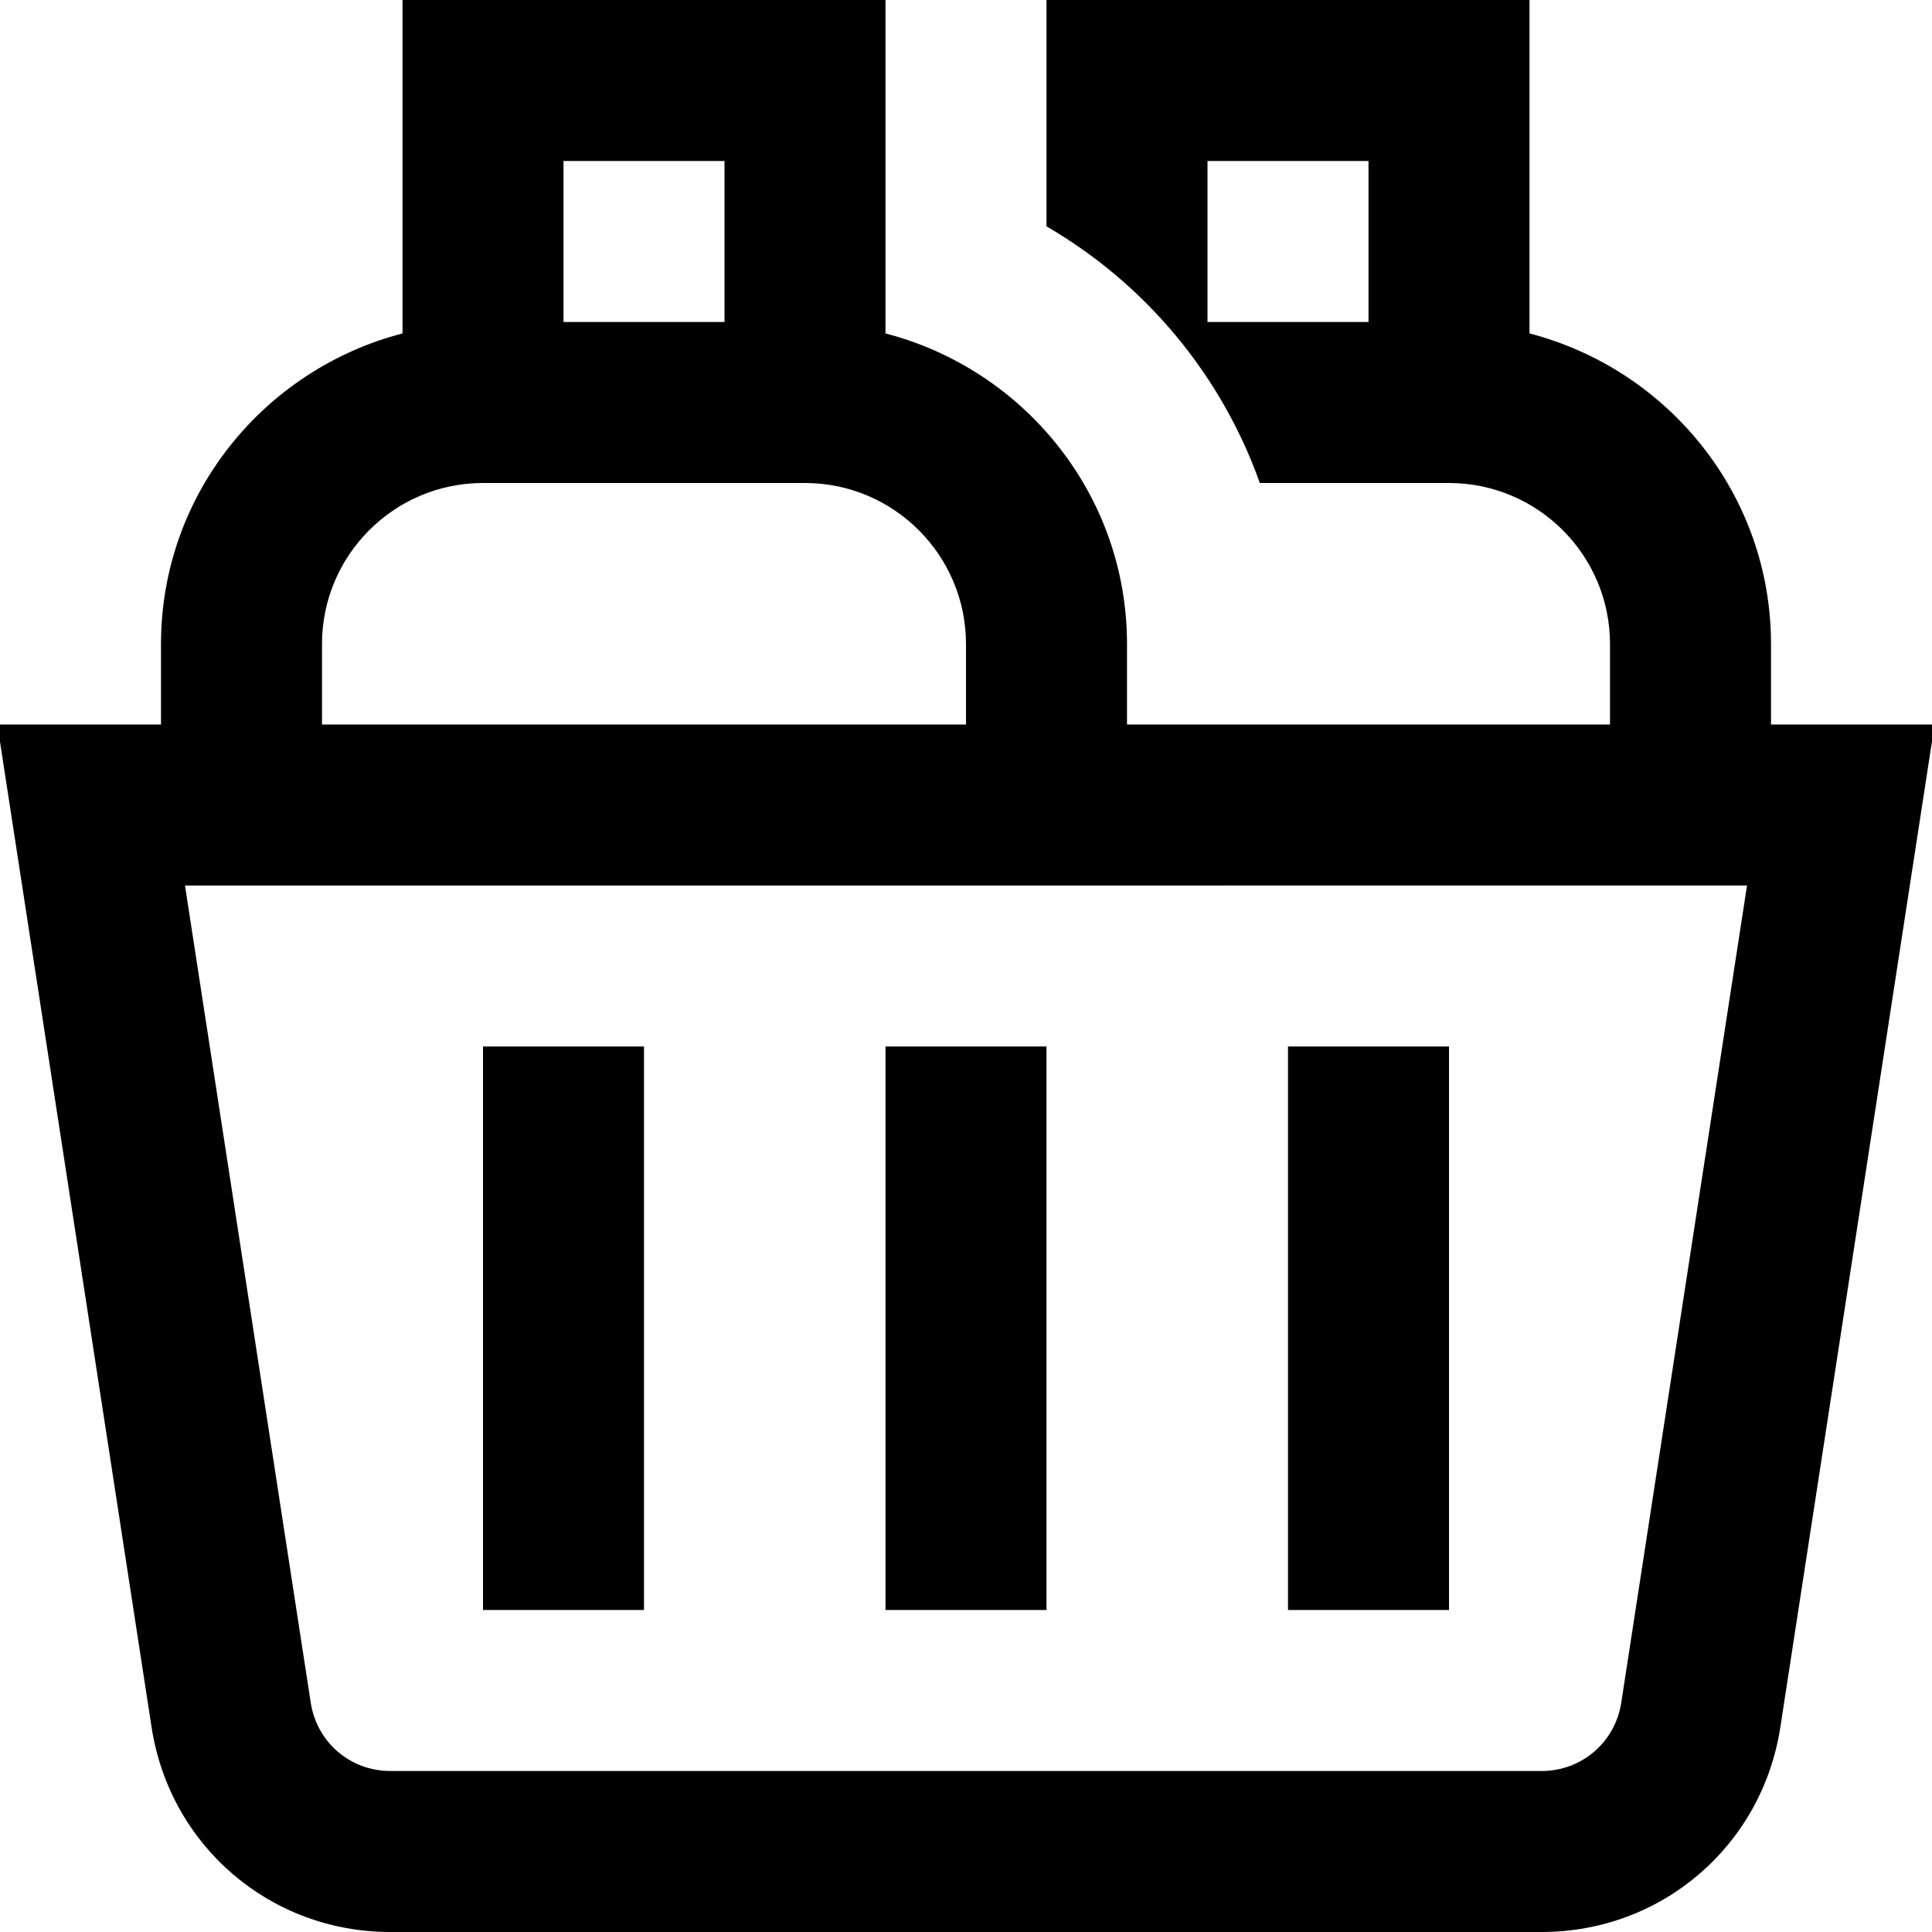
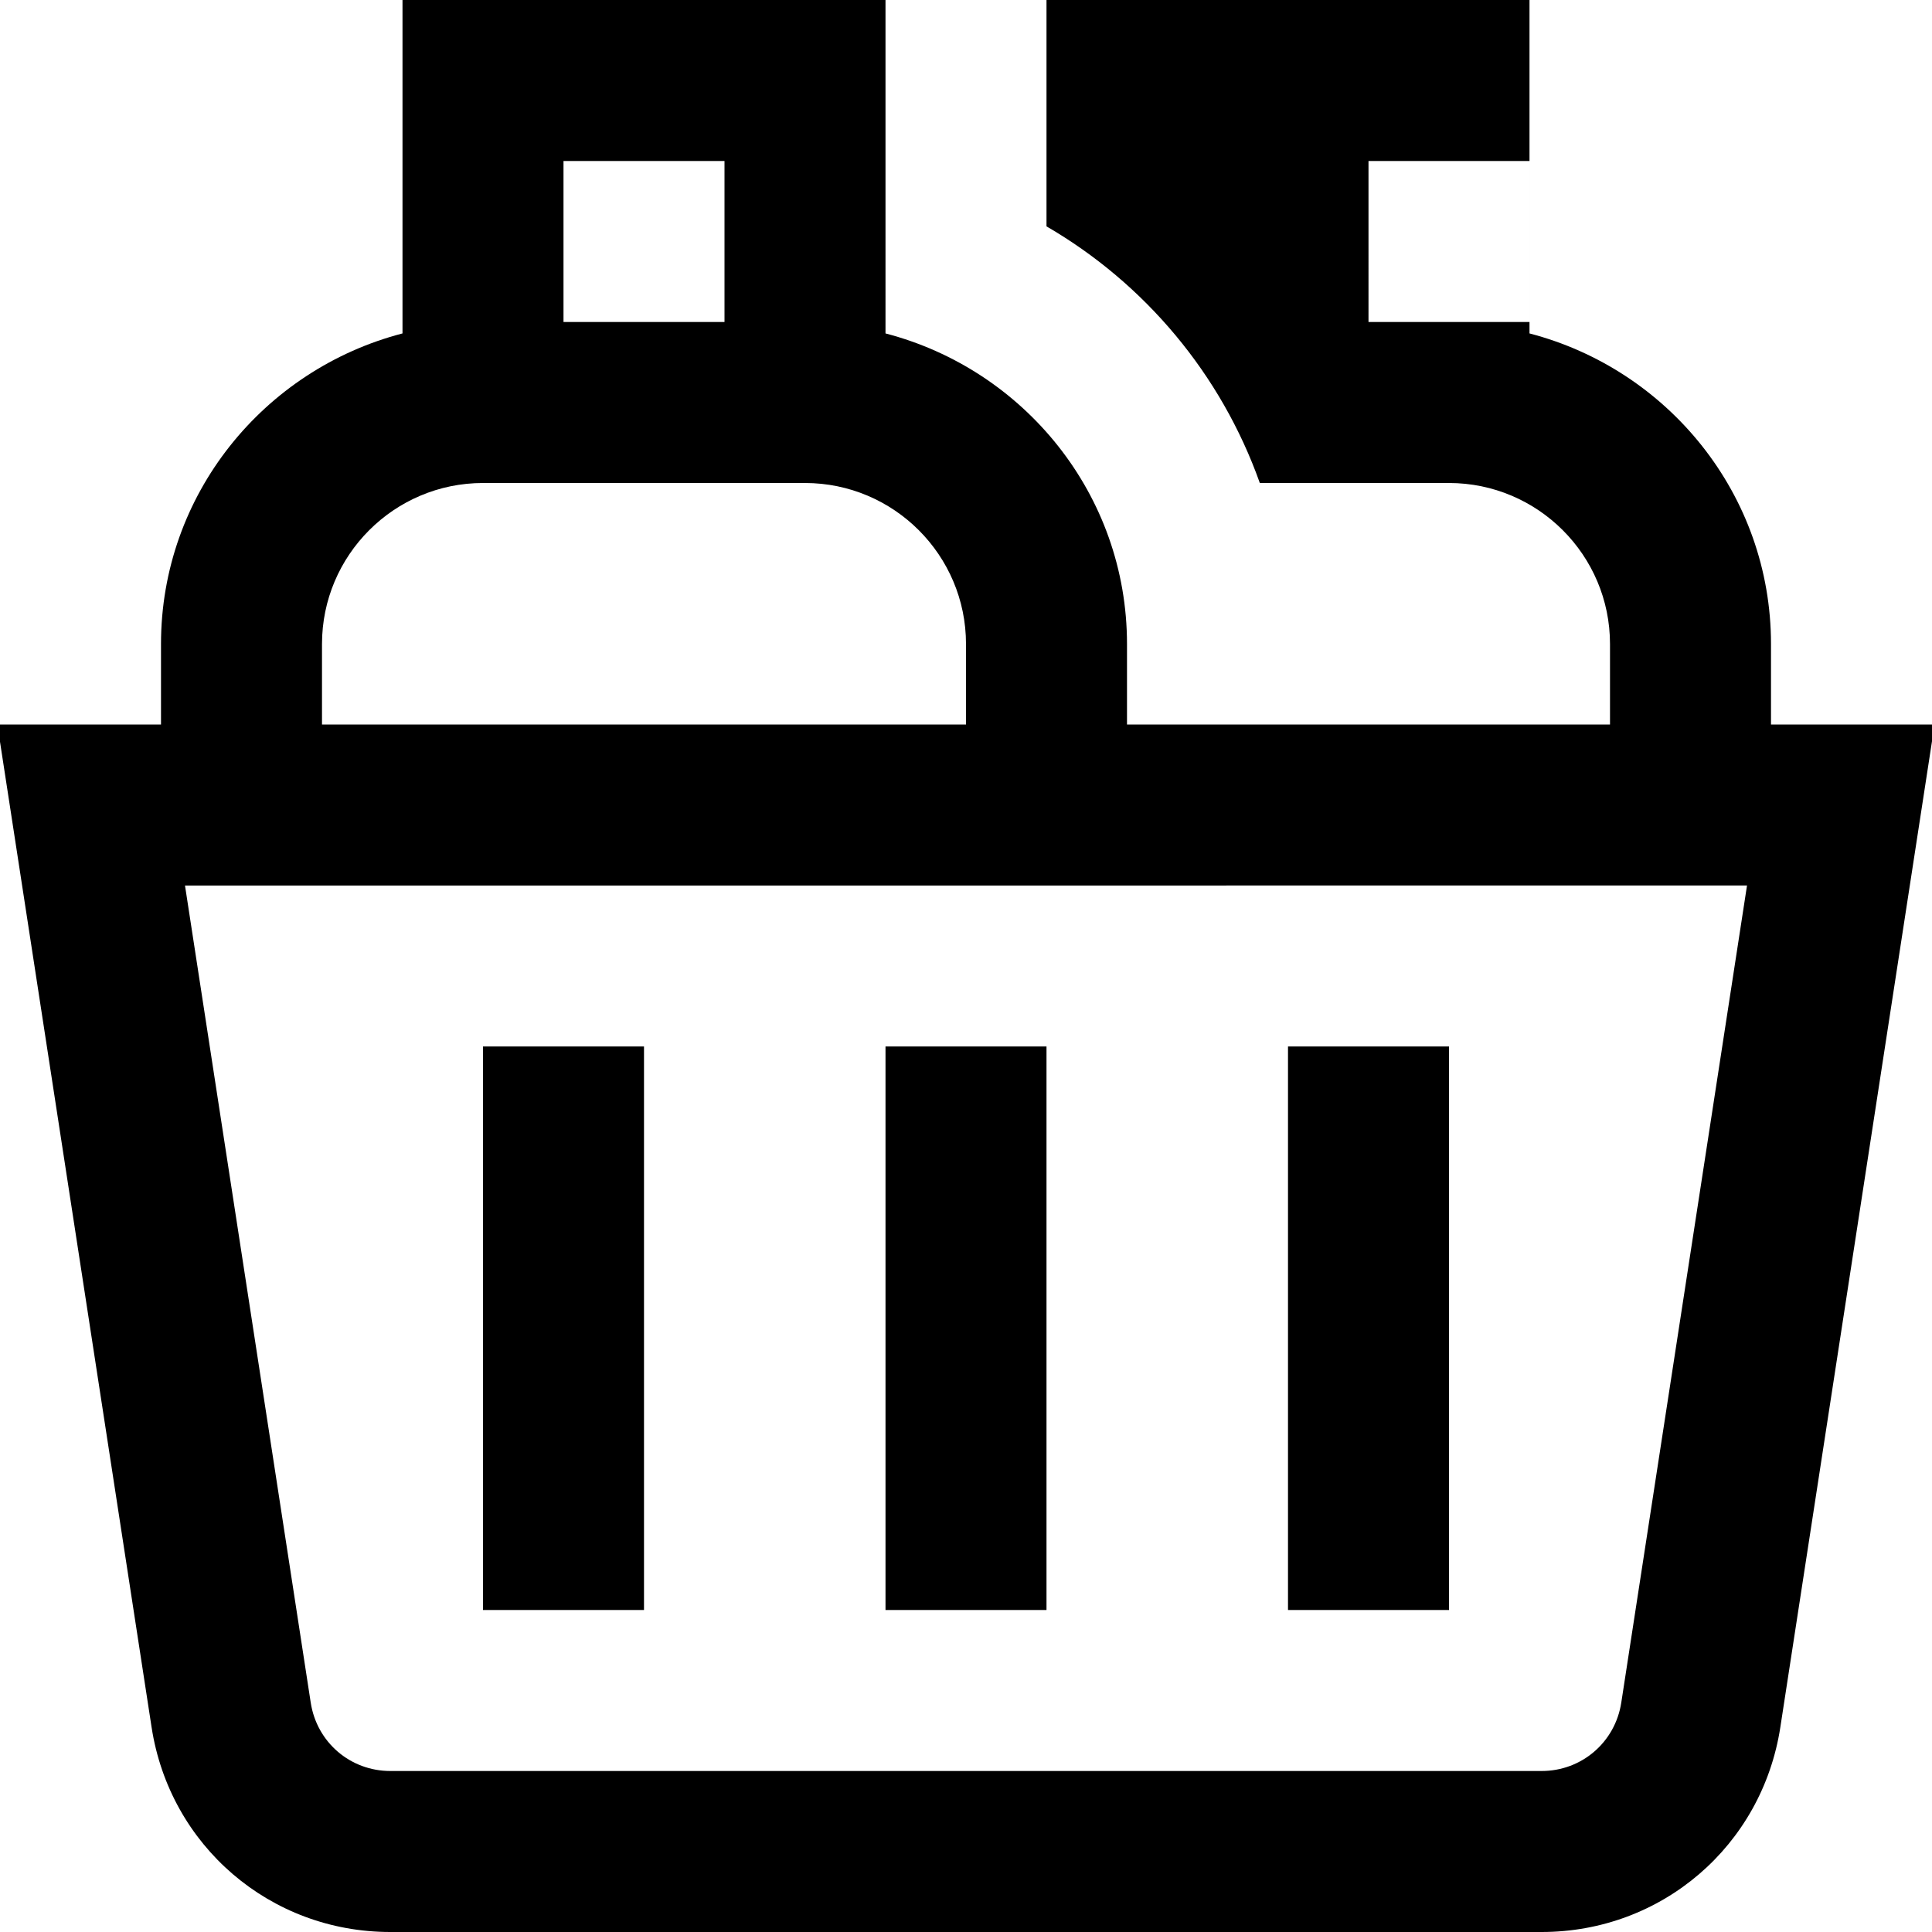
<svg xmlns="http://www.w3.org/2000/svg" id="Layer_1" data-name="Layer 1" viewBox="0 0 24 24">
-   <path d="M22,9v-1c0-1.858-1.28-3.411-3-3.858V0h-6V2.812c1.223,.71,2.17,1.838,2.65,3.188h2.35c1.103,0,2,.897,2,2v1h-6v-1c0-1.858-1.28-3.411-3-3.858V0H5V4.142c-1.72,.447-3,2-3,3.858v1H-.033l1.916,12.456c.227,1.474,1.474,2.544,2.965,2.544h14.303c1.491,0,2.738-1.07,2.965-2.544l1.916-12.456h-2.033Zm-5-5h-2V2h2v2ZM9,2v2h-2V2h2Zm-5,6c0-1.103,.897-2,2-2h4c1.103,0,2,.897,2,2v1H4v-1Zm16.14,13.151c-.076,.492-.492,.849-.989,.849H4.849c-.497,0-.913-.356-.989-.849l-1.562-10.151H21.702l-1.562,10.151Zm-7.14-1.151h-2v-7h2v7Zm5,0h-2v-7h2v7Zm-10,0h-2v-7h2v7Z" />
+   <path d="M22,9v-1c0-1.858-1.28-3.411-3-3.858V0h-6V2.812c1.223,.71,2.17,1.838,2.65,3.188h2.35c1.103,0,2,.897,2,2v1h-6v-1c0-1.858-1.28-3.411-3-3.858V0H5V4.142c-1.72,.447-3,2-3,3.858v1H-.033l1.916,12.456c.227,1.474,1.474,2.544,2.965,2.544h14.303c1.491,0,2.738-1.07,2.965-2.544l1.916-12.456h-2.033Zm-5-5V2h2v2ZM9,2v2h-2V2h2Zm-5,6c0-1.103,.897-2,2-2h4c1.103,0,2,.897,2,2v1H4v-1Zm16.14,13.151c-.076,.492-.492,.849-.989,.849H4.849c-.497,0-.913-.356-.989-.849l-1.562-10.151H21.702l-1.562,10.151Zm-7.14-1.151h-2v-7h2v7Zm5,0h-2v-7h2v7Zm-10,0h-2v-7h2v7Z" />
</svg>